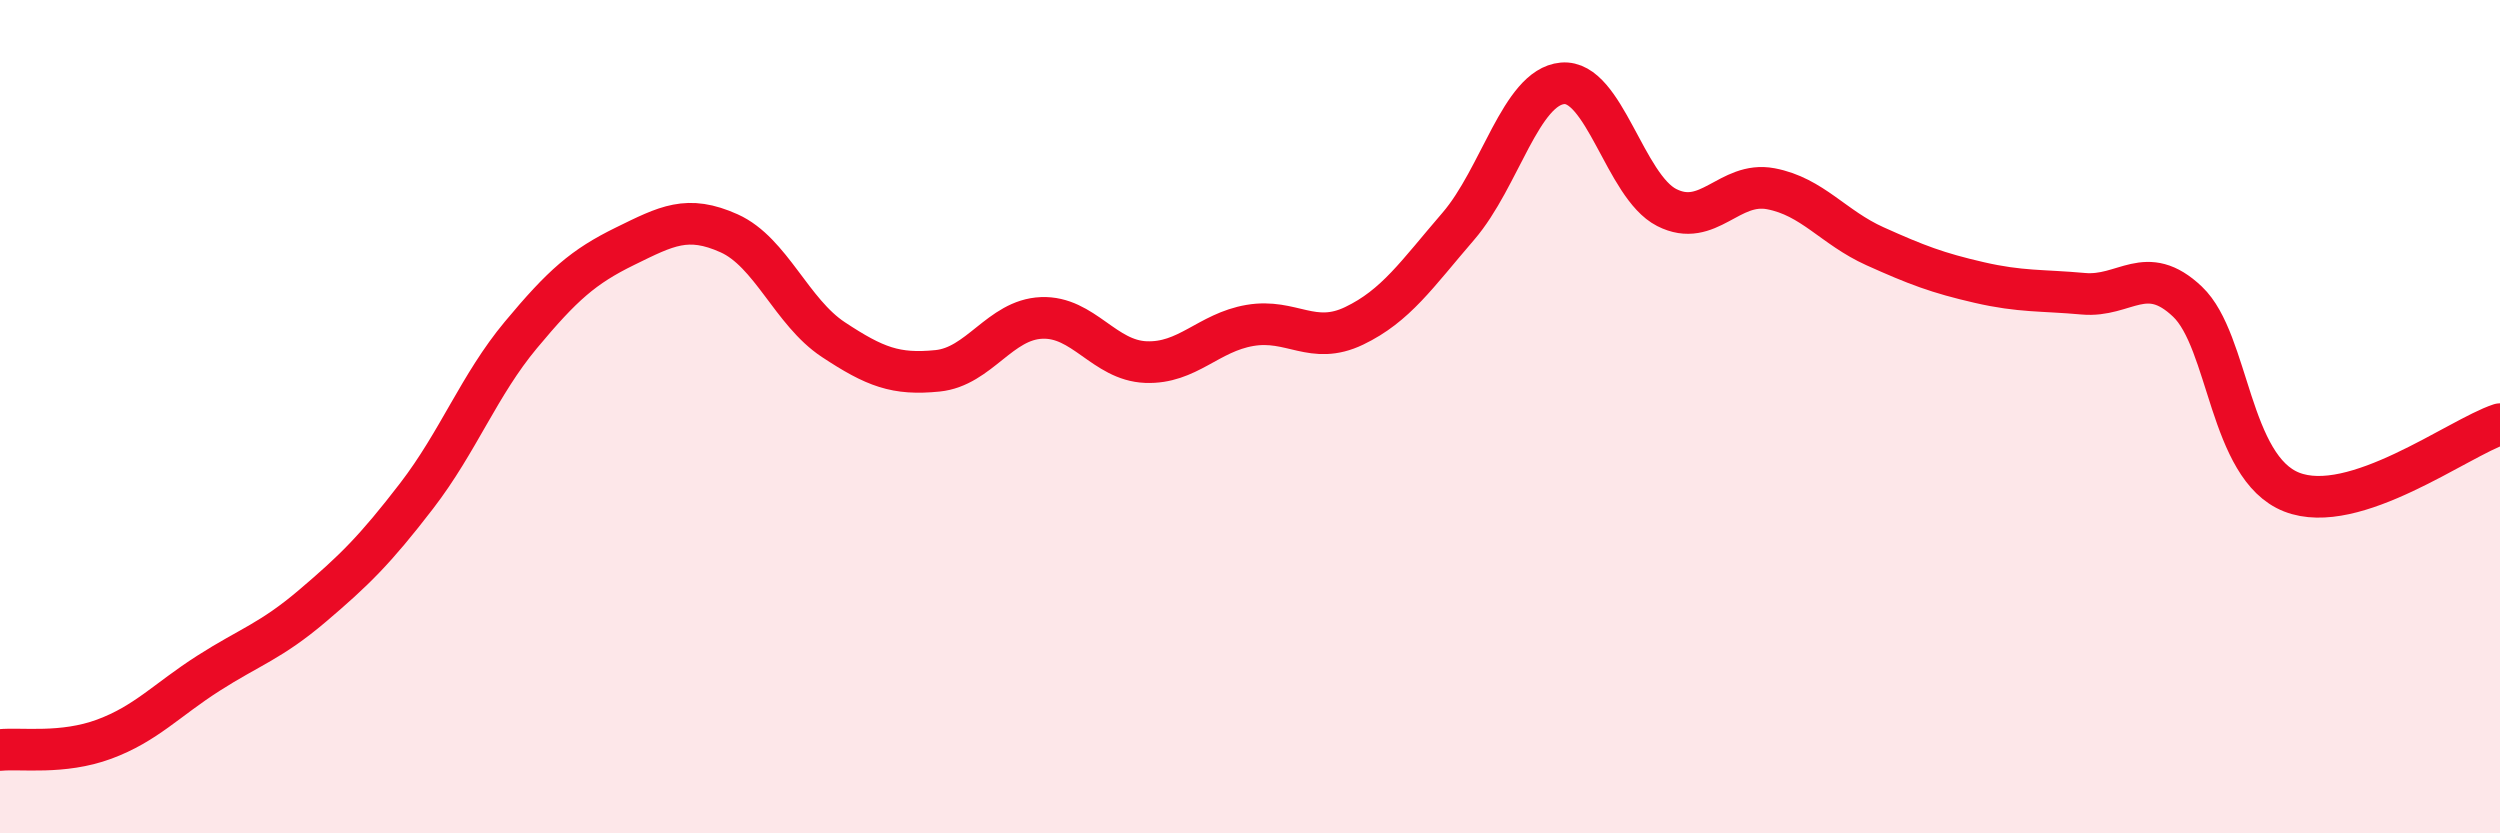
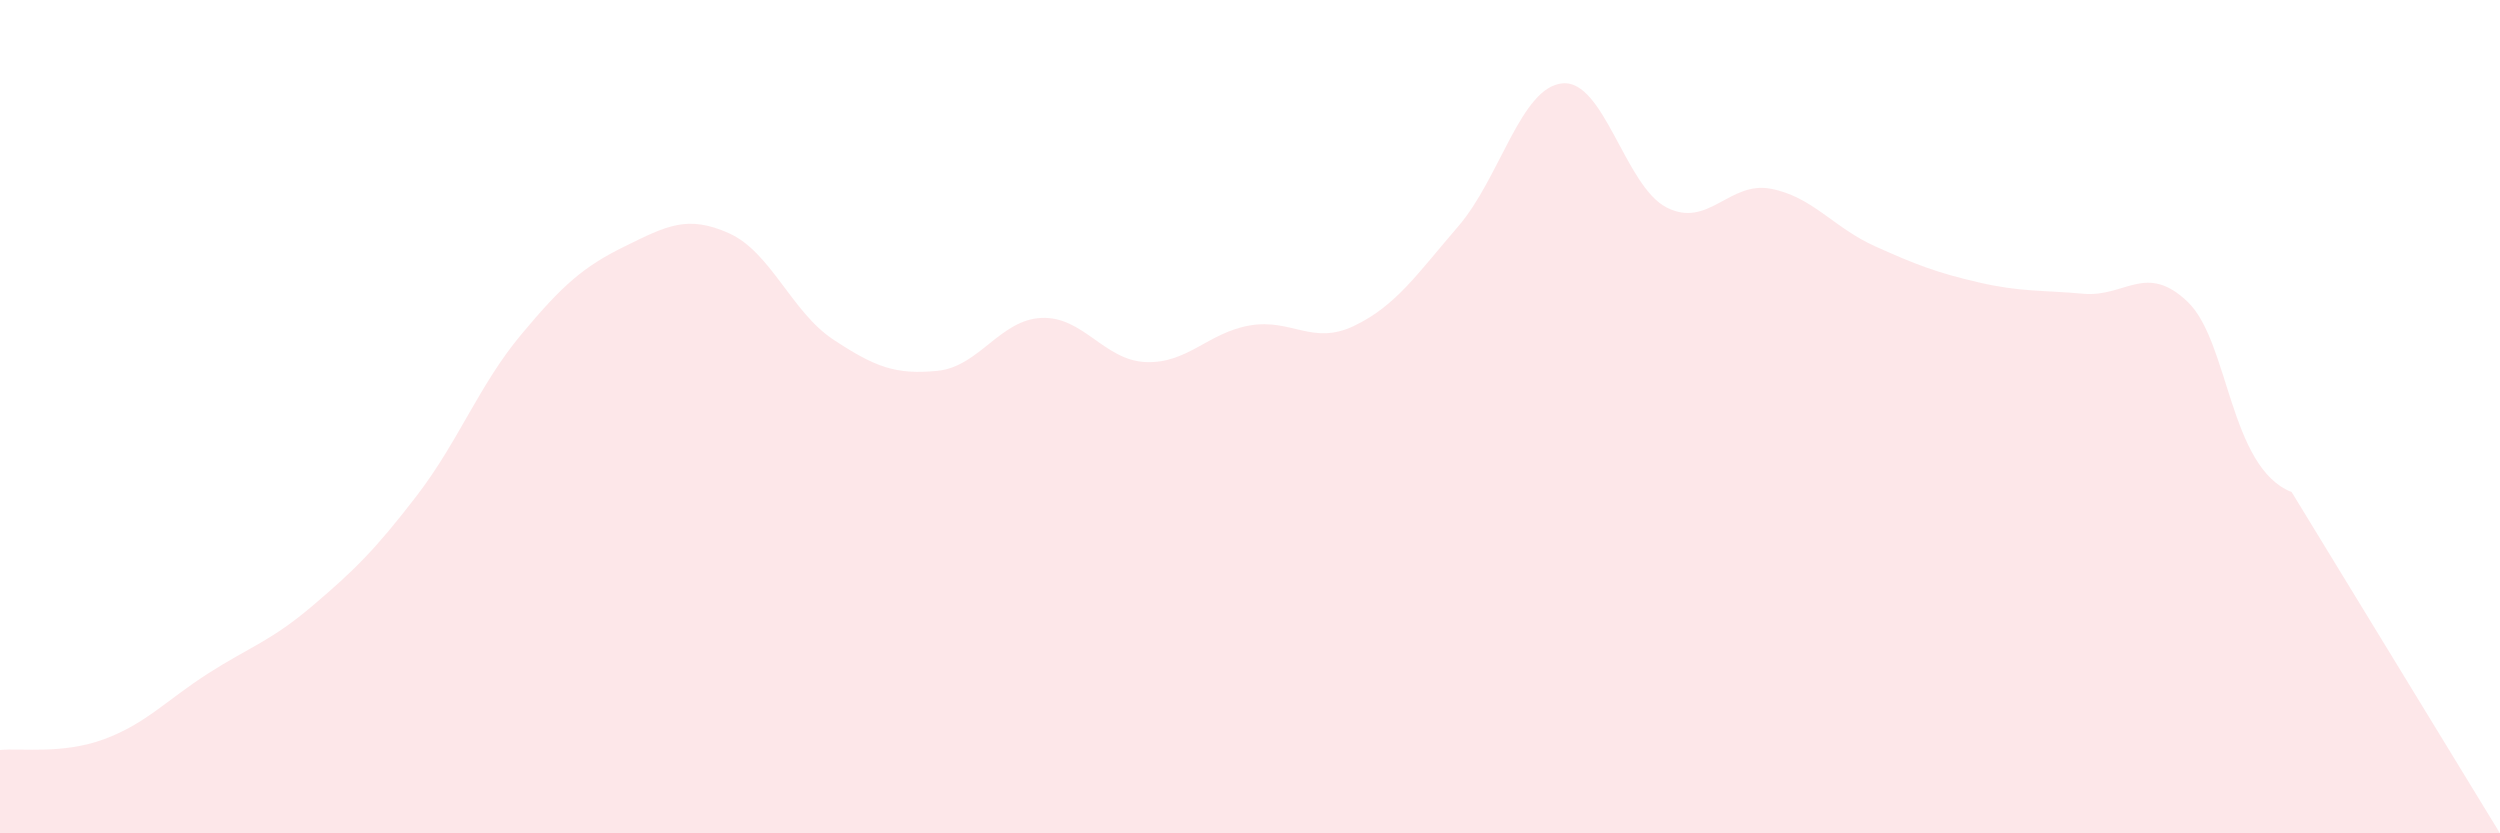
<svg xmlns="http://www.w3.org/2000/svg" width="60" height="20" viewBox="0 0 60 20">
-   <path d="M 0,18 C 0.5,17.95 1.5,18.11 2.5,17.74 C 3.5,17.37 4,16.8 5,16.16 C 6,15.52 6.5,15.39 7.5,14.54 C 8.5,13.69 9,13.2 10,11.9 C 11,10.6 11.5,9.24 12.5,8.04 C 13.5,6.84 14,6.4 15,5.91 C 16,5.42 16.5,5.15 17.5,5.6 C 18.5,6.05 19,7.49 20,8.15 C 21,8.81 21.5,9 22.5,8.9 C 23.5,8.8 24,7.67 25,7.63 C 26,7.59 26.5,8.65 27.5,8.69 C 28.5,8.73 29,7.98 30,7.81 C 31,7.64 31.5,8.3 32.5,7.82 C 33.5,7.34 34,6.59 35,5.43 C 36,4.27 36.5,2.09 37.5,2 C 38.5,1.91 39,4.47 40,4.98 C 41,5.49 41.5,4.34 42.5,4.53 C 43.5,4.72 44,5.46 45,5.91 C 46,6.36 46.5,6.55 47.5,6.78 C 48.5,7.01 49,6.96 50,7.05 C 51,7.14 51.5,6.29 52.5,7.24 C 53.5,8.19 53.5,11.22 55,11.81 C 56.5,12.4 59,10.51 60,10.18L60 20L0 20Z" fill="#EB0A25" opacity="0.1" stroke-linecap="round" stroke-linejoin="round" />
-   <path d="M 0,18 C 0.5,17.95 1.5,18.11 2.5,17.74 C 3.5,17.37 4,16.8 5,16.16 C 6,15.52 6.5,15.39 7.5,14.54 C 8.5,13.69 9,13.2 10,11.9 C 11,10.6 11.5,9.24 12.5,8.04 C 13.5,6.84 14,6.4 15,5.91 C 16,5.42 16.5,5.15 17.5,5.6 C 18.5,6.05 19,7.49 20,8.15 C 21,8.81 21.5,9 22.5,8.9 C 23.5,8.8 24,7.67 25,7.63 C 26,7.59 26.5,8.65 27.5,8.69 C 28.5,8.73 29,7.98 30,7.81 C 31,7.64 31.5,8.3 32.5,7.82 C 33.5,7.34 34,6.59 35,5.43 C 36,4.27 36.5,2.09 37.5,2 C 38.5,1.91 39,4.47 40,4.98 C 41,5.49 41.5,4.34 42.5,4.53 C 43.5,4.72 44,5.46 45,5.91 C 46,6.36 46.5,6.55 47.5,6.78 C 48.5,7.01 49,6.96 50,7.05 C 51,7.14 51.5,6.29 52.5,7.24 C 53.5,8.19 53.5,11.22 55,11.81 C 56.5,12.4 59,10.51 60,10.18" stroke="#EB0A25" stroke-width="1" fill="none" stroke-linecap="round" stroke-linejoin="round" />
+   <path d="M 0,18 C 0.5,17.95 1.5,18.11 2.5,17.74 C 3.5,17.37 4,16.8 5,16.16 C 6,15.52 6.5,15.39 7.5,14.54 C 8.5,13.69 9,13.2 10,11.9 C 11,10.6 11.5,9.24 12.5,8.04 C 13.5,6.84 14,6.4 15,5.91 C 16,5.42 16.5,5.15 17.5,5.6 C 18.5,6.05 19,7.49 20,8.15 C 21,8.81 21.5,9 22.5,8.9 C 23.5,8.8 24,7.67 25,7.63 C 26,7.59 26.5,8.65 27.5,8.69 C 28.5,8.73 29,7.98 30,7.81 C 31,7.64 31.5,8.3 32.5,7.82 C 33.5,7.34 34,6.59 35,5.43 C 36,4.27 36.5,2.09 37.5,2 C 38.5,1.91 39,4.47 40,4.98 C 41,5.49 41.5,4.34 42.5,4.53 C 43.5,4.72 44,5.46 45,5.91 C 46,6.36 46.5,6.55 47.5,6.78 C 48.5,7.01 49,6.96 50,7.05 C 51,7.14 51.5,6.29 52.5,7.24 C 53.5,8.19 53.5,11.22 55,11.81 L60 20L0 20Z" fill="#EB0A25" opacity="0.1" stroke-linecap="round" stroke-linejoin="round" />
</svg>